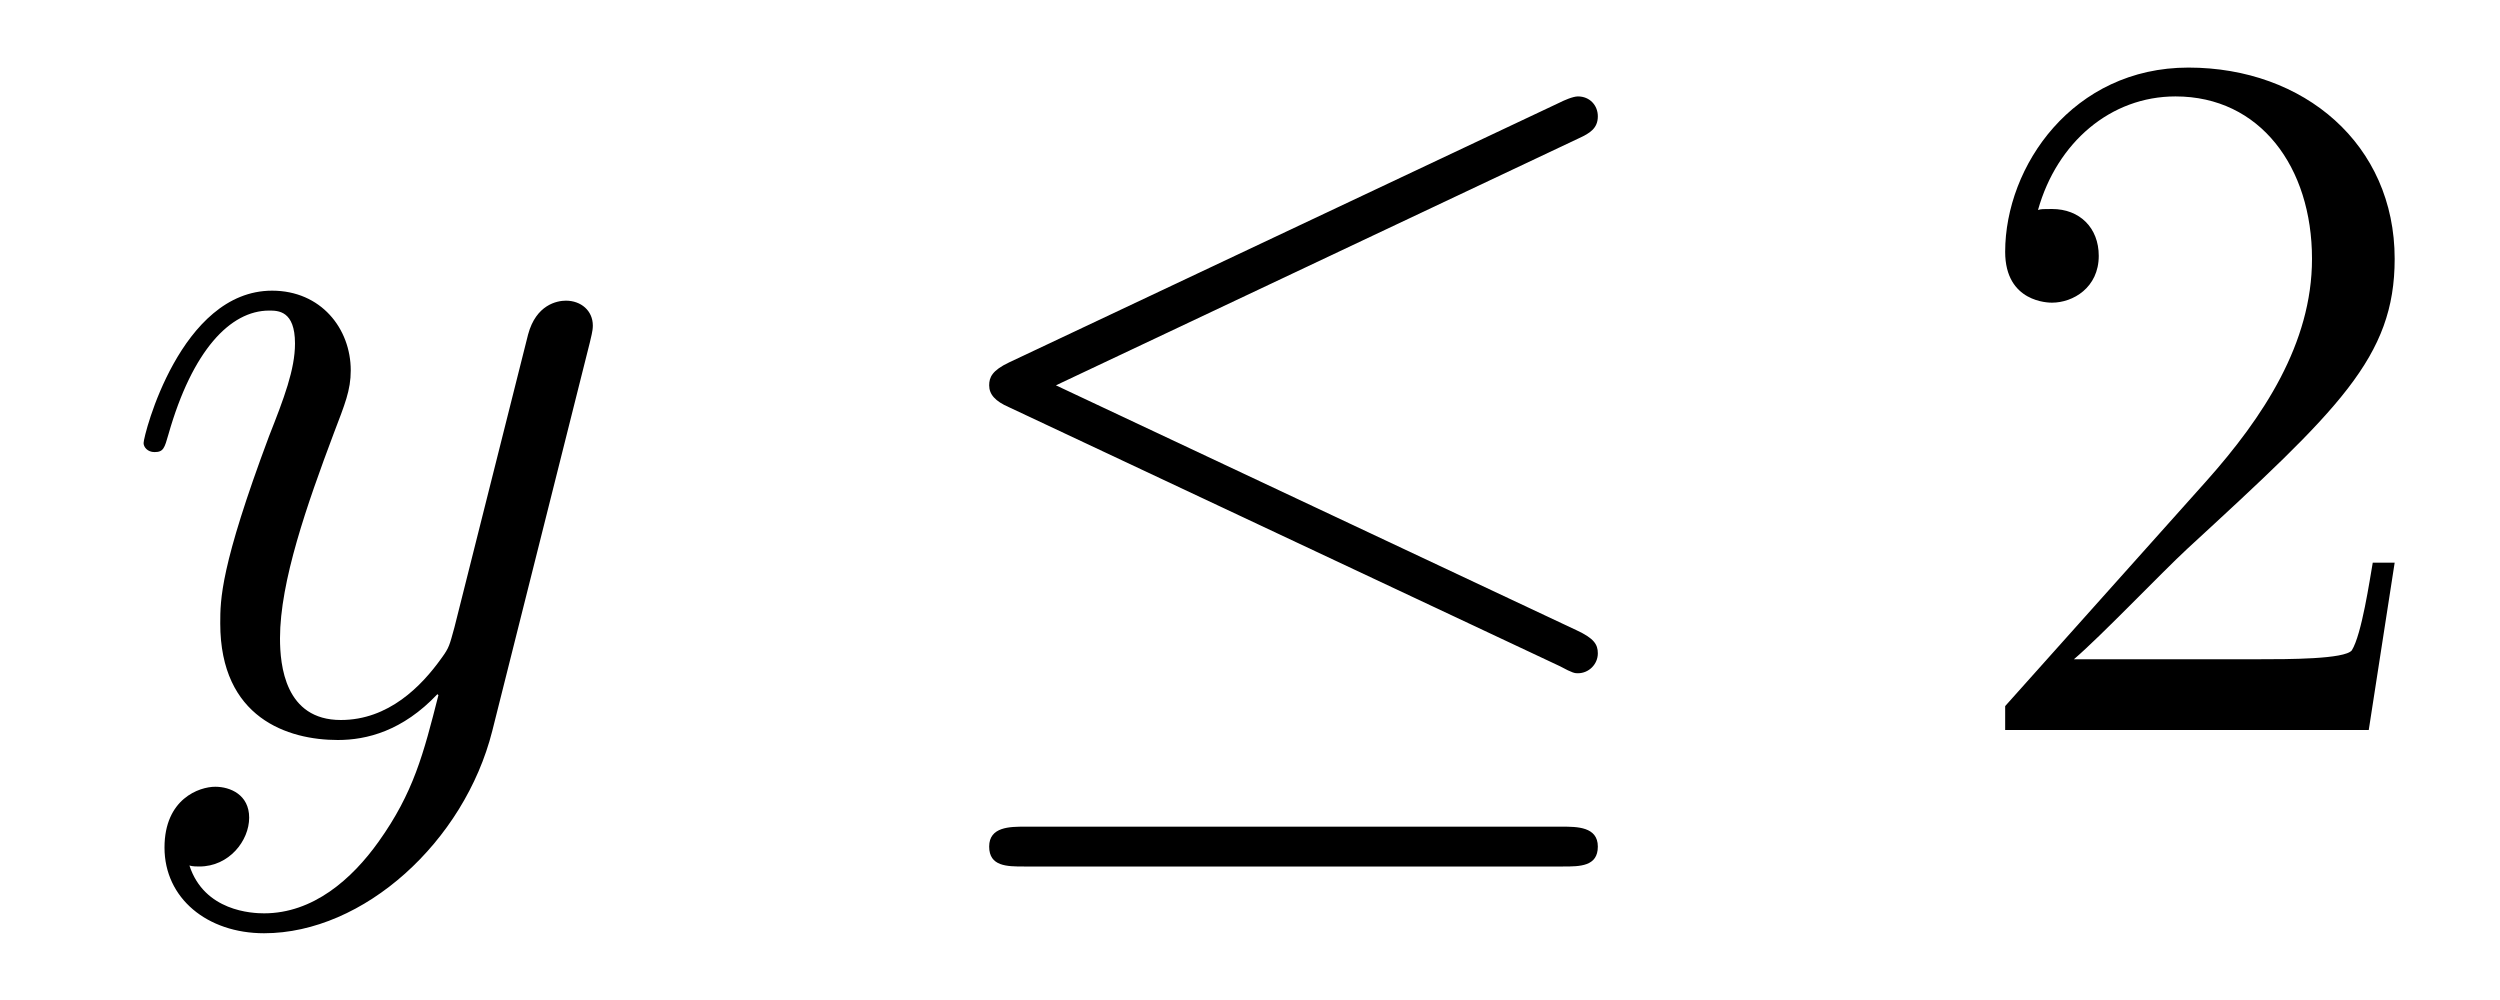
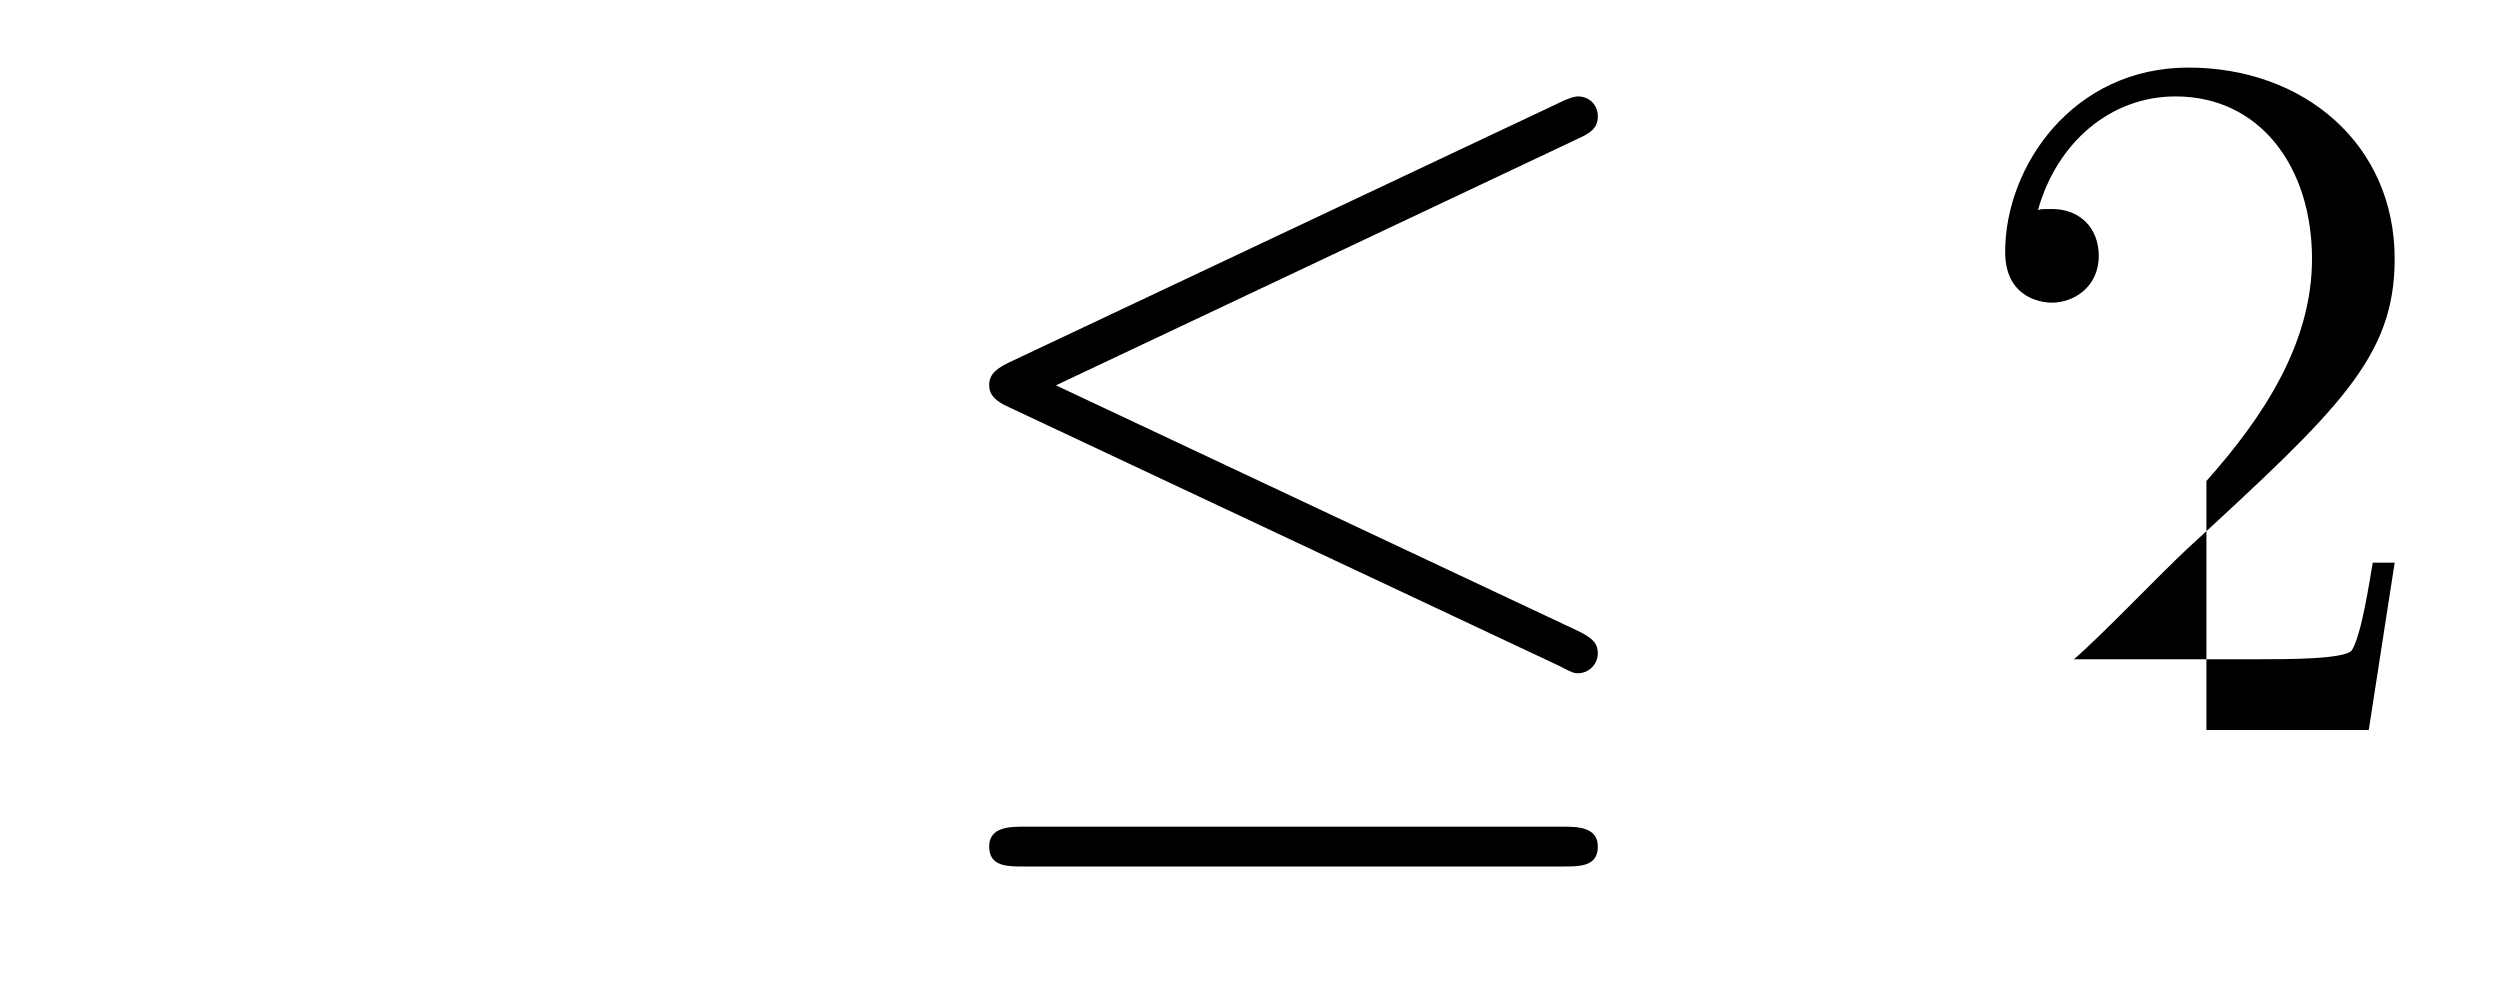
<svg xmlns="http://www.w3.org/2000/svg" height="12pt" version="1.1" viewBox="0 -12 30 12" width="30pt">
  <g id="page1">
    <g transform="matrix(1 0 0 1 -127 651)">
-       <path d="M131.544 -652.901C131.221 -652.447 130.755 -652.04 130.169 -652.04C130.026 -652.04 129.452 -652.064 129.273 -652.614C129.308 -652.602 129.368 -652.602 129.392 -652.602C129.751 -652.602 129.99 -652.913 129.99 -653.188C129.99 -653.463 129.763 -653.559 129.583 -653.559C129.392 -653.559 128.974 -653.415 128.974 -652.829C128.974 -652.22 129.488 -651.801 130.169 -651.801C131.365 -651.801 132.572 -652.901 132.907 -654.228L134.078 -658.89C134.09 -658.95 134.114 -659.022 134.114 -659.093C134.114 -659.273 133.971 -659.392 133.791 -659.392C133.684 -659.392 133.433 -659.344 133.337 -658.986L132.453 -655.471C132.393 -655.256 132.393 -655.232 132.297 -655.101C132.058 -654.766 131.663 -654.36 131.09 -654.36C130.42 -654.36 130.36 -655.017 130.36 -655.34C130.36 -656.021 130.683 -656.942 131.006 -657.802C131.138 -658.149 131.209 -658.316 131.209 -658.555C131.209 -659.058 130.851 -659.512 130.265 -659.512C129.165 -659.512 128.723 -657.778 128.723 -657.683C128.723 -657.635 128.771 -657.575 128.854 -657.575C128.962 -657.575 128.974 -657.623 129.022 -657.79C129.308 -658.794 129.763 -659.273 130.229 -659.273C130.337 -659.273 130.54 -659.273 130.54 -658.878C130.54 -658.567 130.408 -658.221 130.229 -657.767C129.643 -656.2 129.643 -655.806 129.643 -655.519C129.643 -654.383 130.456 -654.12 131.054 -654.12C131.401 -654.12 131.831 -654.228 132.249 -654.67L132.261 -654.658C132.082 -653.953 131.962 -653.487 131.544 -652.901Z" fill-rule="evenodd" />
      <path d="M145.947 -661.341C146.078 -661.401 146.174 -661.46 146.174 -661.604C146.174 -661.735 146.078 -661.843 145.935 -661.843C145.875 -661.843 145.767 -661.795 145.72 -661.771L139.109 -658.651C138.906 -658.555 138.87 -658.472 138.87 -658.376C138.87 -658.268 138.942 -658.185 139.109 -658.113L145.72 -655.005C145.875 -654.921 145.899 -654.921 145.935 -654.921C146.066 -654.921 146.174 -655.029 146.174 -655.16C146.174 -655.268 146.126 -655.34 145.923 -655.435L139.671 -658.376L145.947 -661.341ZM145.756 -652.602C145.959 -652.602 146.174 -652.602 146.174 -652.841S145.923 -653.08 145.743 -653.08H139.3C139.121 -653.08 138.87 -653.08 138.87 -652.841S139.085 -652.602 139.288 -652.602H145.756Z" fill-rule="evenodd" />
-       <path d="M155.736 -656.248H155.473C155.437 -656.045 155.341 -655.387 155.222 -655.196C155.138 -655.089 154.457 -655.089 154.098 -655.089H151.887C152.21 -655.364 152.939 -656.129 153.249 -656.416C155.066 -658.089 155.736 -658.711 155.736 -659.894C155.736 -661.269 154.648 -662.189 153.261 -662.189C151.875 -662.189 151.062 -661.006 151.062 -659.978C151.062 -659.368 151.588 -659.368 151.624 -659.368C151.875 -659.368 152.185 -659.547 152.185 -659.93C152.185 -660.265 151.958 -660.492 151.624 -660.492C151.516 -660.492 151.492 -660.492 151.456 -660.48C151.684 -661.293 152.329 -661.843 153.106 -661.843C154.122 -661.843 154.744 -660.994 154.744 -659.894C154.744 -658.878 154.158 -657.993 153.477 -657.228L151.062 -654.527V-654.24H155.425L155.736 -656.248Z" fill-rule="evenodd" />
+       <path d="M155.736 -656.248H155.473C155.437 -656.045 155.341 -655.387 155.222 -655.196C155.138 -655.089 154.457 -655.089 154.098 -655.089H151.887C152.21 -655.364 152.939 -656.129 153.249 -656.416C155.066 -658.089 155.736 -658.711 155.736 -659.894C155.736 -661.269 154.648 -662.189 153.261 -662.189C151.875 -662.189 151.062 -661.006 151.062 -659.978C151.062 -659.368 151.588 -659.368 151.624 -659.368C151.875 -659.368 152.185 -659.547 152.185 -659.93C152.185 -660.265 151.958 -660.492 151.624 -660.492C151.516 -660.492 151.492 -660.492 151.456 -660.48C151.684 -661.293 152.329 -661.843 153.106 -661.843C154.122 -661.843 154.744 -660.994 154.744 -659.894C154.744 -658.878 154.158 -657.993 153.477 -657.228V-654.24H155.425L155.736 -656.248Z" fill-rule="evenodd" />
    </g>
  </g>
</svg>